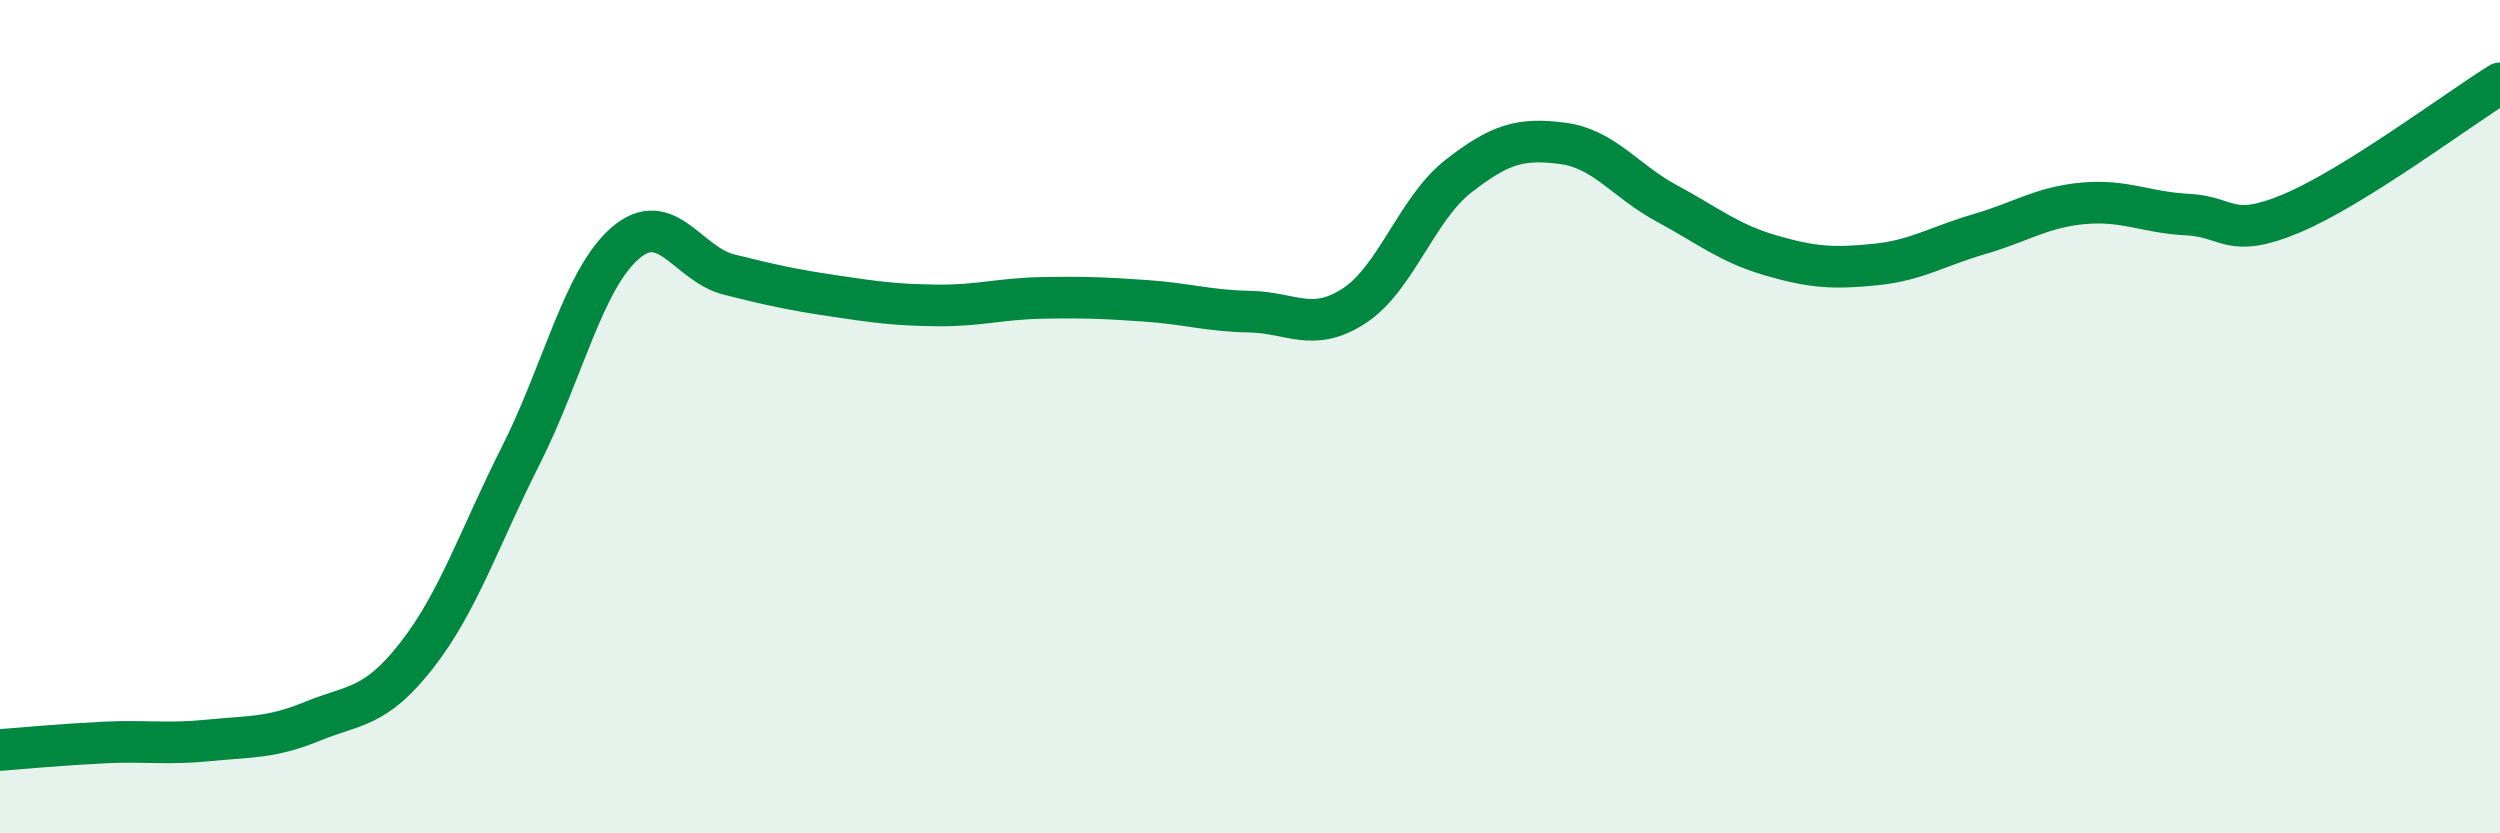
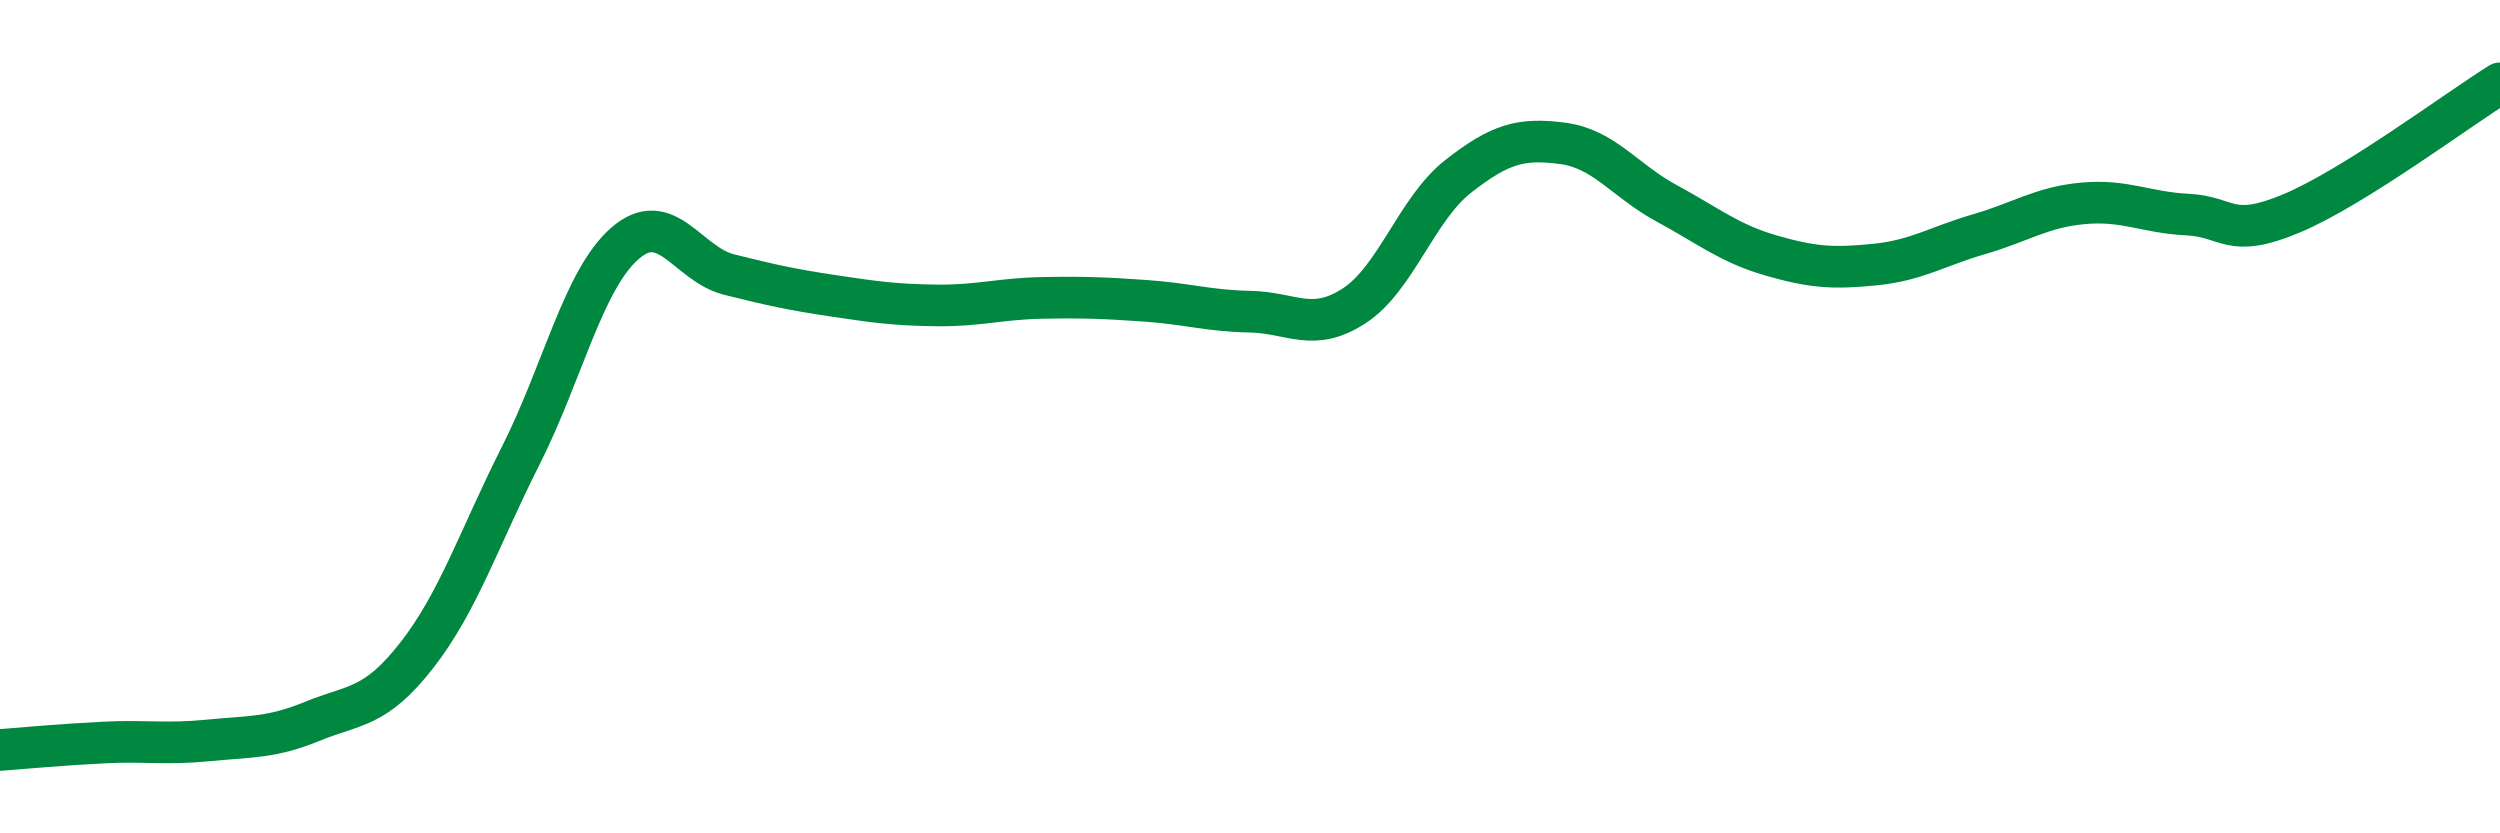
<svg xmlns="http://www.w3.org/2000/svg" width="60" height="20" viewBox="0 0 60 20">
-   <path d="M 0,18 C 0.5,17.96 1.5,17.87 2.5,17.82 C 3.5,17.77 4,17.87 5,17.77 C 6,17.67 6.5,17.72 7.5,17.31 C 8.5,16.9 9,17.01 10,15.73 C 11,14.45 11.5,12.91 12.5,10.93 C 13.5,8.95 14,6.71 15,5.84 C 16,4.97 16.5,6.34 17.5,6.59 C 18.5,6.84 19,6.95 20,7.1 C 21,7.25 21.5,7.32 22.5,7.33 C 23.5,7.34 24,7.17 25,7.15 C 26,7.13 26.5,7.15 27.5,7.22 C 28.5,7.29 29,7.46 30,7.48 C 31,7.5 31.5,7.99 32.5,7.34 C 33.5,6.69 34,5.01 35,4.23 C 36,3.45 36.5,3.31 37.5,3.44 C 38.5,3.57 39,4.34 40,4.88 C 41,5.42 41.5,5.84 42.5,6.13 C 43.5,6.42 44,6.45 45,6.35 C 46,6.25 46.5,5.91 47.5,5.62 C 48.5,5.33 49,4.97 50,4.88 C 51,4.79 51.5,5.1 52.5,5.15 C 53.5,5.2 53.5,5.75 55,5.12 C 56.5,4.49 59,2.62 60,2L60 20L0 20Z" fill="#008740" opacity="0.1" stroke-linecap="round" stroke-linejoin="round" />
  <path d="M 0,18 C 0.5,17.96 1.5,17.87 2.5,17.82 C 3.5,17.77 4,17.87 5,17.77 C 6,17.67 6.5,17.72 7.5,17.31 C 8.5,16.9 9,17.01 10,15.73 C 11,14.45 11.5,12.91 12.5,10.93 C 13.5,8.95 14,6.71 15,5.84 C 16,4.97 16.5,6.34 17.5,6.59 C 18.5,6.84 19,6.95 20,7.1 C 21,7.25 21.5,7.32 22.5,7.33 C 23.5,7.34 24,7.17 25,7.15 C 26,7.13 26.5,7.15 27.5,7.22 C 28.5,7.29 29,7.46 30,7.48 C 31,7.5 31.5,7.99 32.5,7.34 C 33.5,6.69 34,5.01 35,4.23 C 36,3.45 36.5,3.31 37.5,3.44 C 38.5,3.57 39,4.34 40,4.88 C 41,5.42 41.5,5.84 42.5,6.13 C 43.5,6.42 44,6.45 45,6.35 C 46,6.25 46.5,5.91 47.5,5.62 C 48.5,5.33 49,4.97 50,4.88 C 51,4.79 51.5,5.1 52.5,5.15 C 53.5,5.2 53.5,5.75 55,5.12 C 56.5,4.49 59,2.62 60,2" stroke="#008740" stroke-width="1" fill="none" stroke-linecap="round" stroke-linejoin="round" />
</svg>